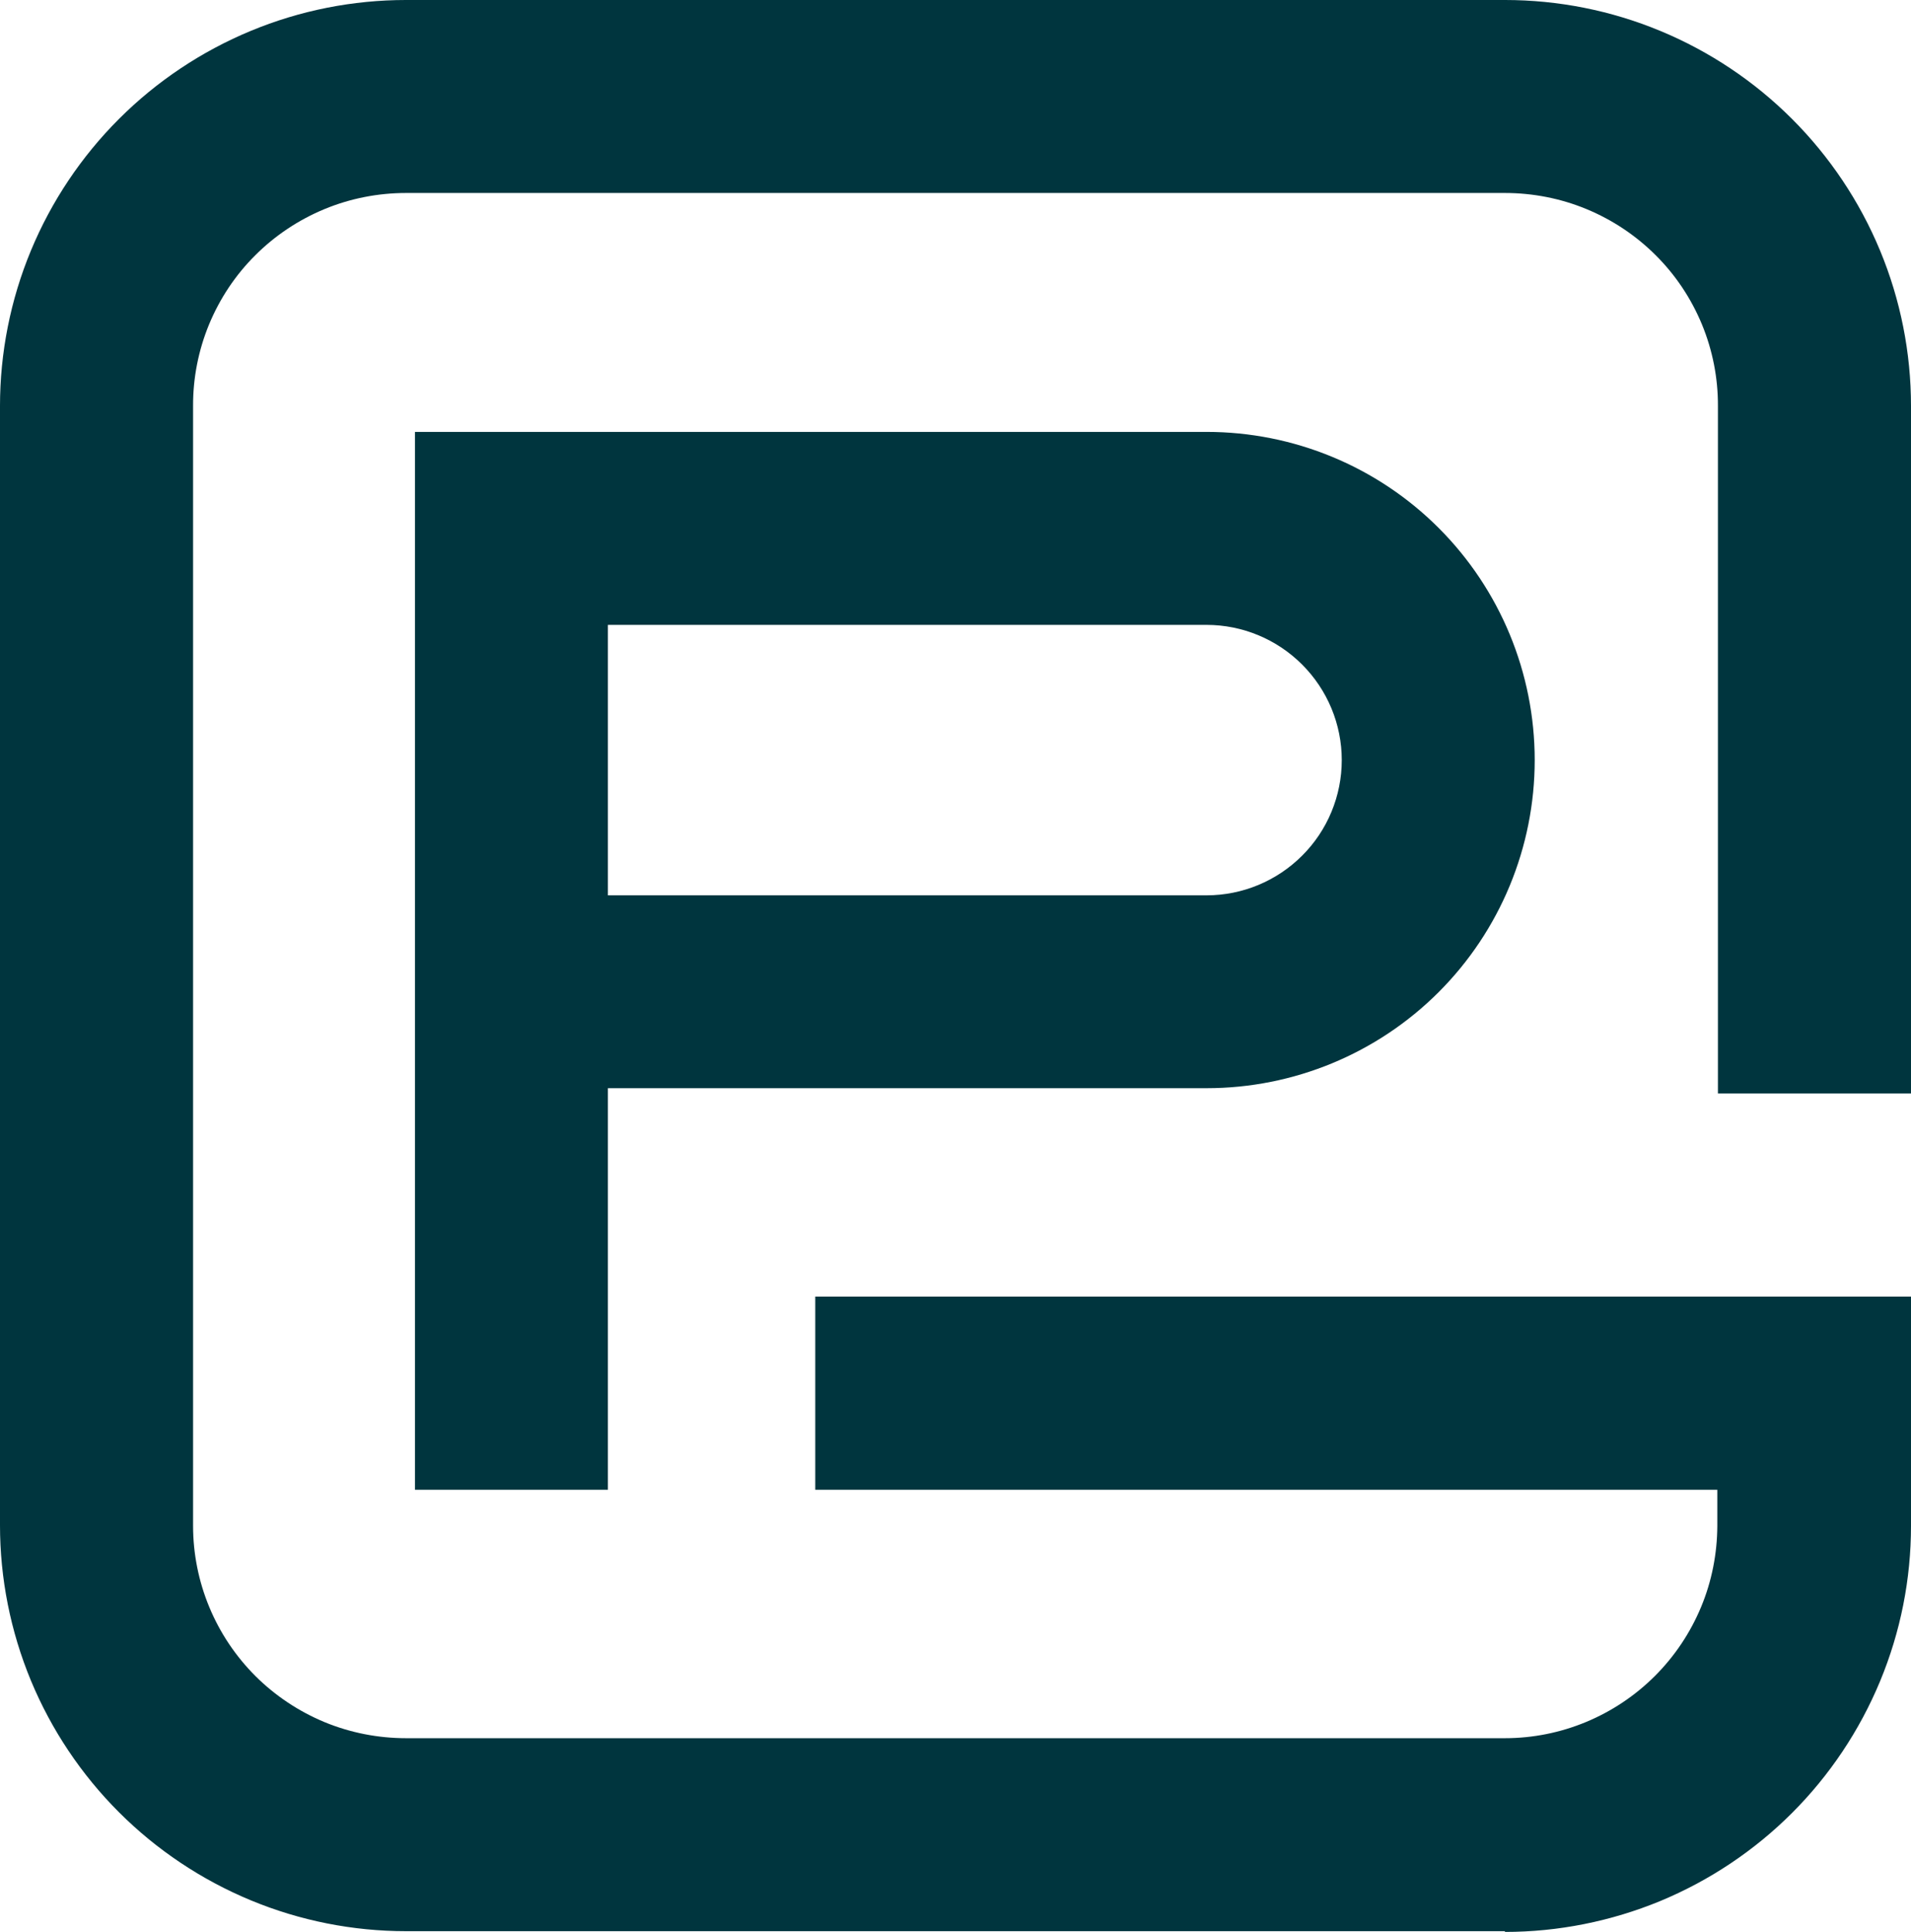
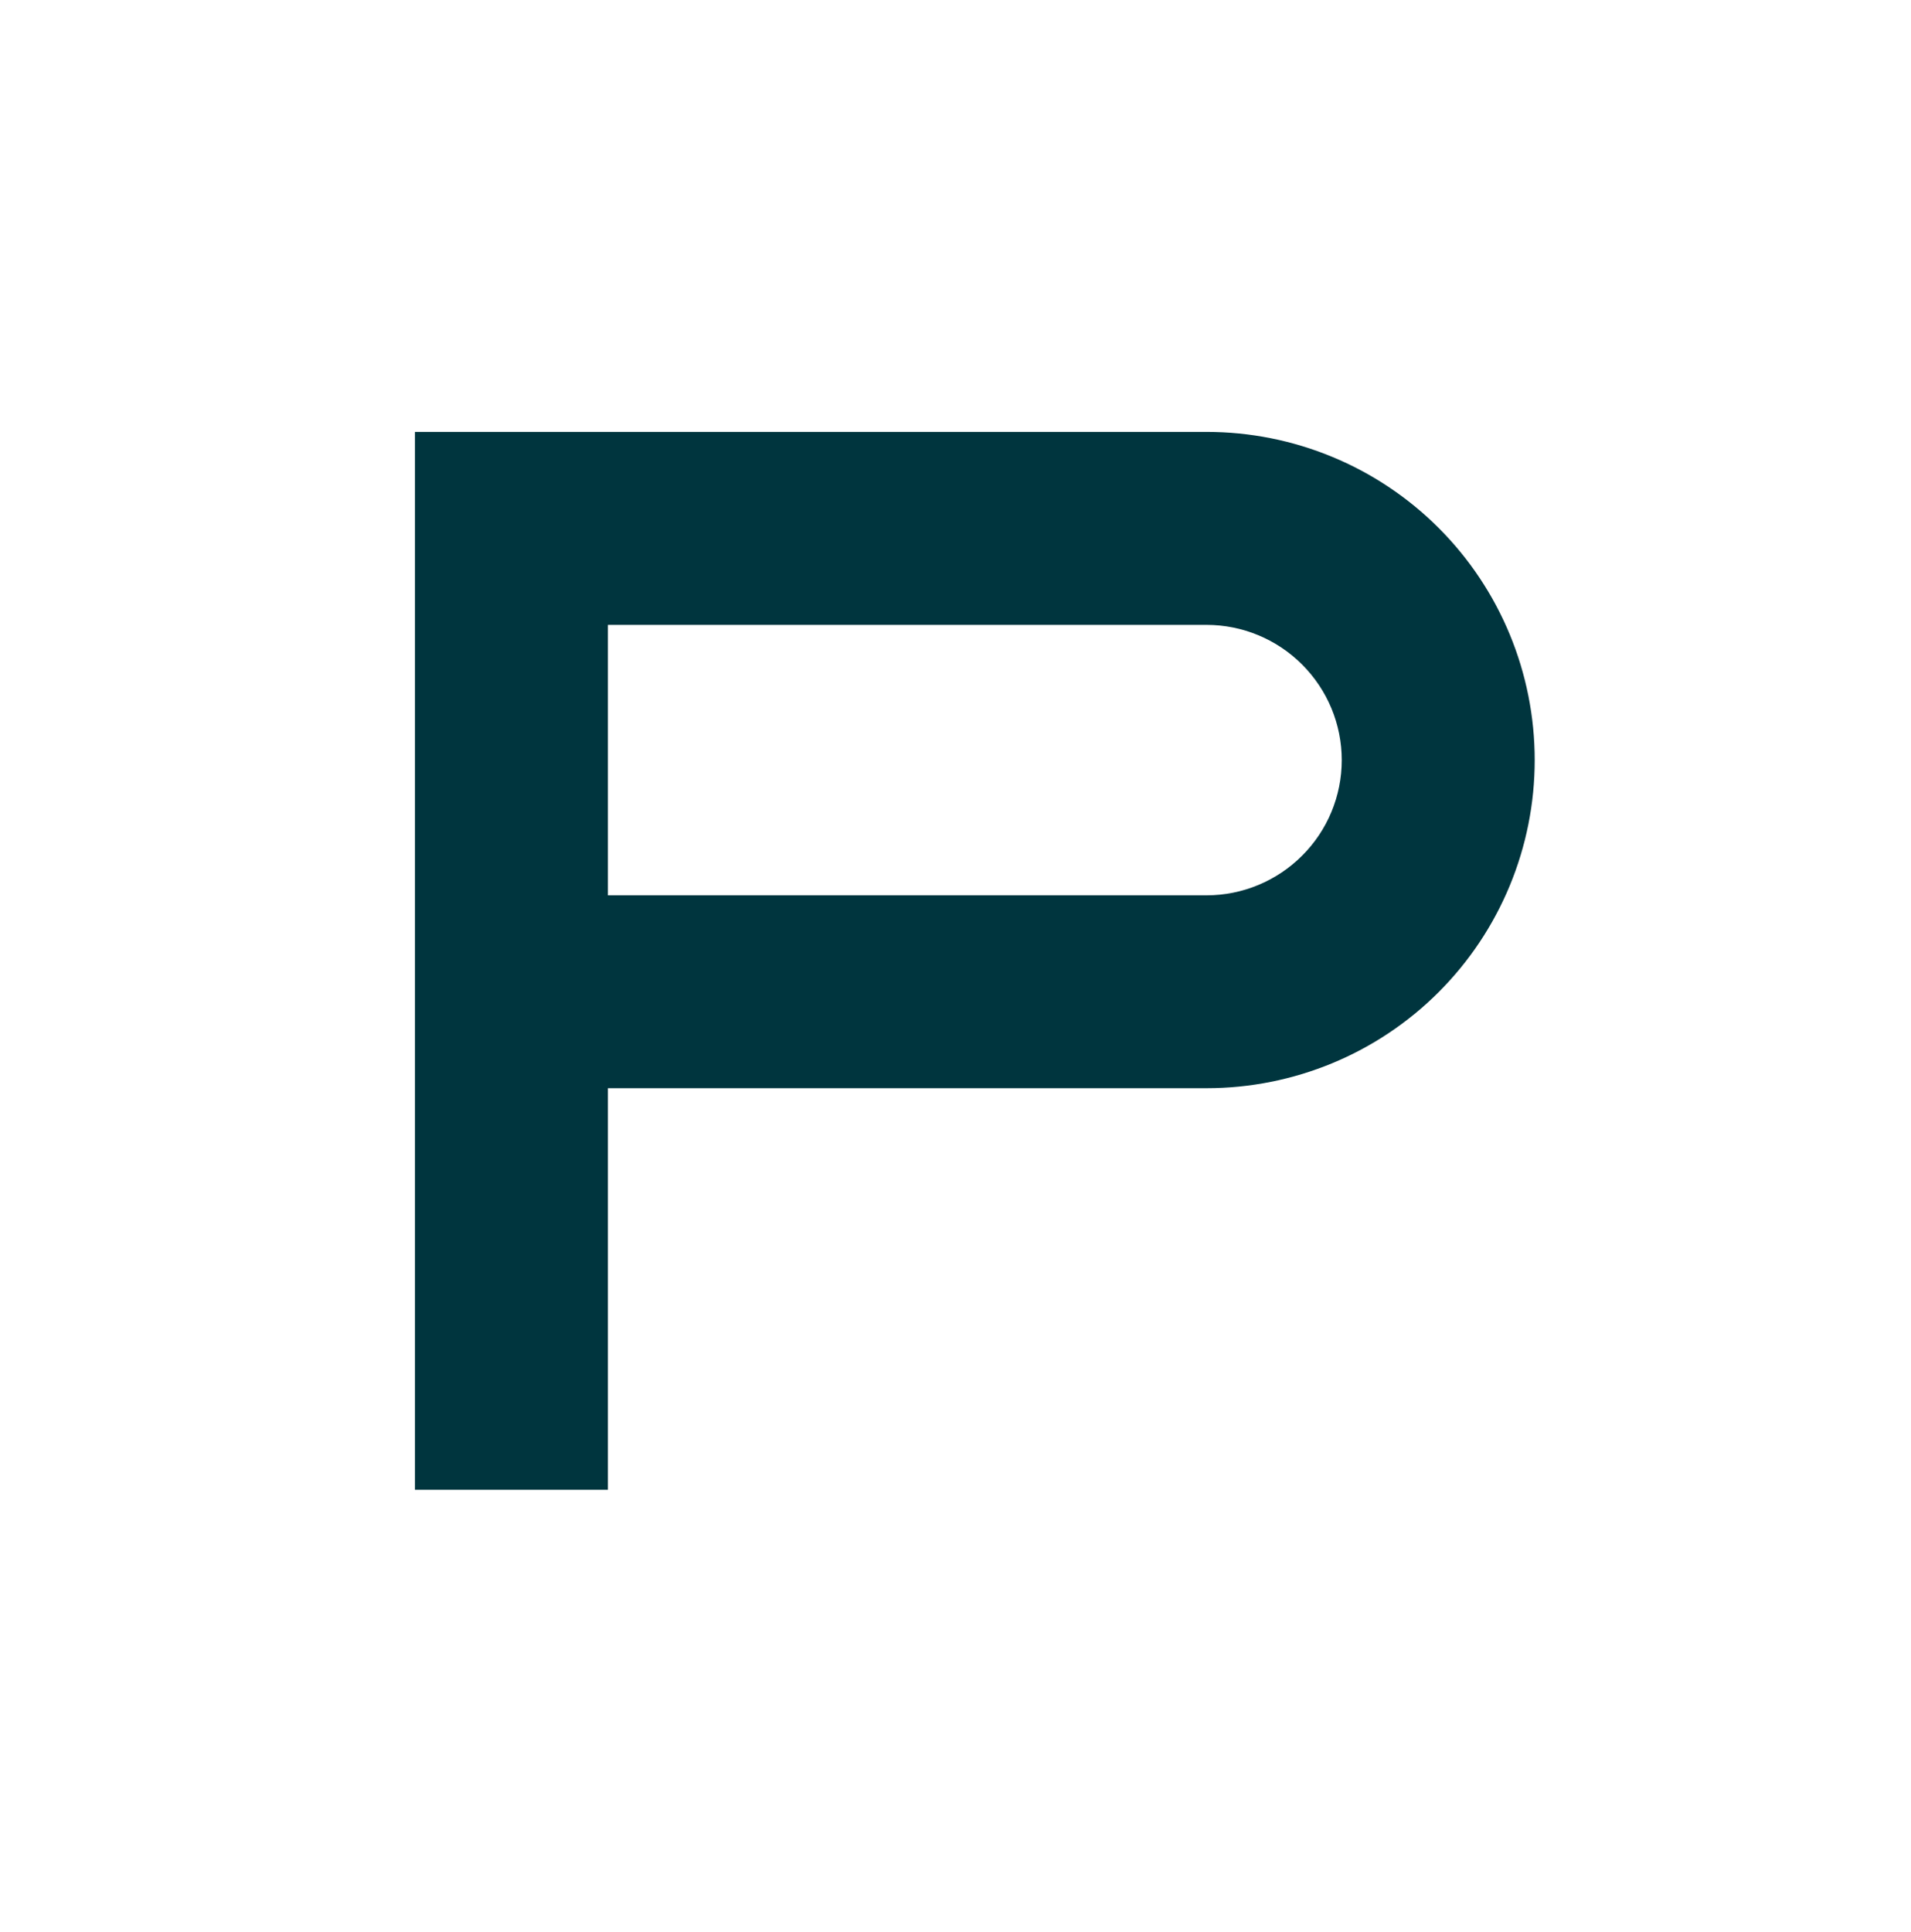
<svg xmlns="http://www.w3.org/2000/svg" version="1.2" viewBox="0 0 1552 1569" width="1552" height="1569">
  <title>Purmo_mark_bw-svg</title>
  <style>
		.s0 { fill: #00353e } 
	</style>
  <path fill-rule="evenodd" class="s0" d="m493.7 1209.7h-156.7v-859h642.9c70.7 0 138.5 28 188.5 78 50 50 78 117.8 78 188.5 0 70.6-28 138.4-78 188.4-50 50-117.8 78-188.5 78h-486.2zm0-482.7h486.2c29.1 0 57-11.6 77.6-32.2 20.6-20.5 32.2-48.5 32.2-77.6 0-29.1-11.6-57-32.2-77.6-20.6-20.6-48.5-32.2-77.6-32.2h-486.2z" />
-   <path class="s0" d="m1222.2 1568.1h-892.4c-43.3 0-86.2-8.5-126.2-25.1-40-16.6-76.4-40.9-107-71.5-30.6-30.6-54.9-66.9-71.5-106.9-16.6-40.1-25.1-82.9-25.1-126.2v-908.7c0-43.3 8.5-86.2 25.1-126.2 16.6-40 40.9-76.3 71.5-106.9 30.6-30.6 67-54.9 107-71.5 40-16.6 82.9-25.1 126.2-25.1h892.4c43.3 0 86.2 8.5 126.2 25.1 40 16.6 76.4 40.9 107 71.5 30.6 30.6 54.9 66.9 71.5 106.9 16.6 40 25.1 82.9 25.1 126.2v558.2h-156.8v-558.2c0.1-22.7-4.3-45.2-13-66.3-8.7-21-21.4-40.1-37.5-56.1-16.1-16.1-35.2-28.8-56.2-37.5-21-8.7-43.6-13.1-66.3-13.1h-892.4c-22.7 0-45.3 4.4-66.3 13.1-21 8.7-40.1 21.4-56.2 37.5-16.1 16-28.8 35.1-37.5 56.1-8.7 21.1-13.1 43.6-13 66.3v909.3c0 22.6 4.5 45.1 13.2 66 8.7 21 21.5 40 37.5 56 16.1 16 35.2 28.7 56.2 37.4 20.9 8.6 43.4 13 66.1 13h892.4c22.6 0 45.1-4.5 66-13.2 20.9-8.7 39.9-21.4 55.9-37.4 16-16 28.7-35 37.4-55.9 8.7-20.9 13.1-43.3 13.2-65.9v-29.3h-732.6v-156.9h889.9v186.2c0 43.3-8.5 86.1-25.1 126.1-16.6 40-40.9 76.4-71.5 107-30.6 30.6-67 54.9-107 71.5-40 16.5-82.9 25.1-126.2 25.1" />
</svg>